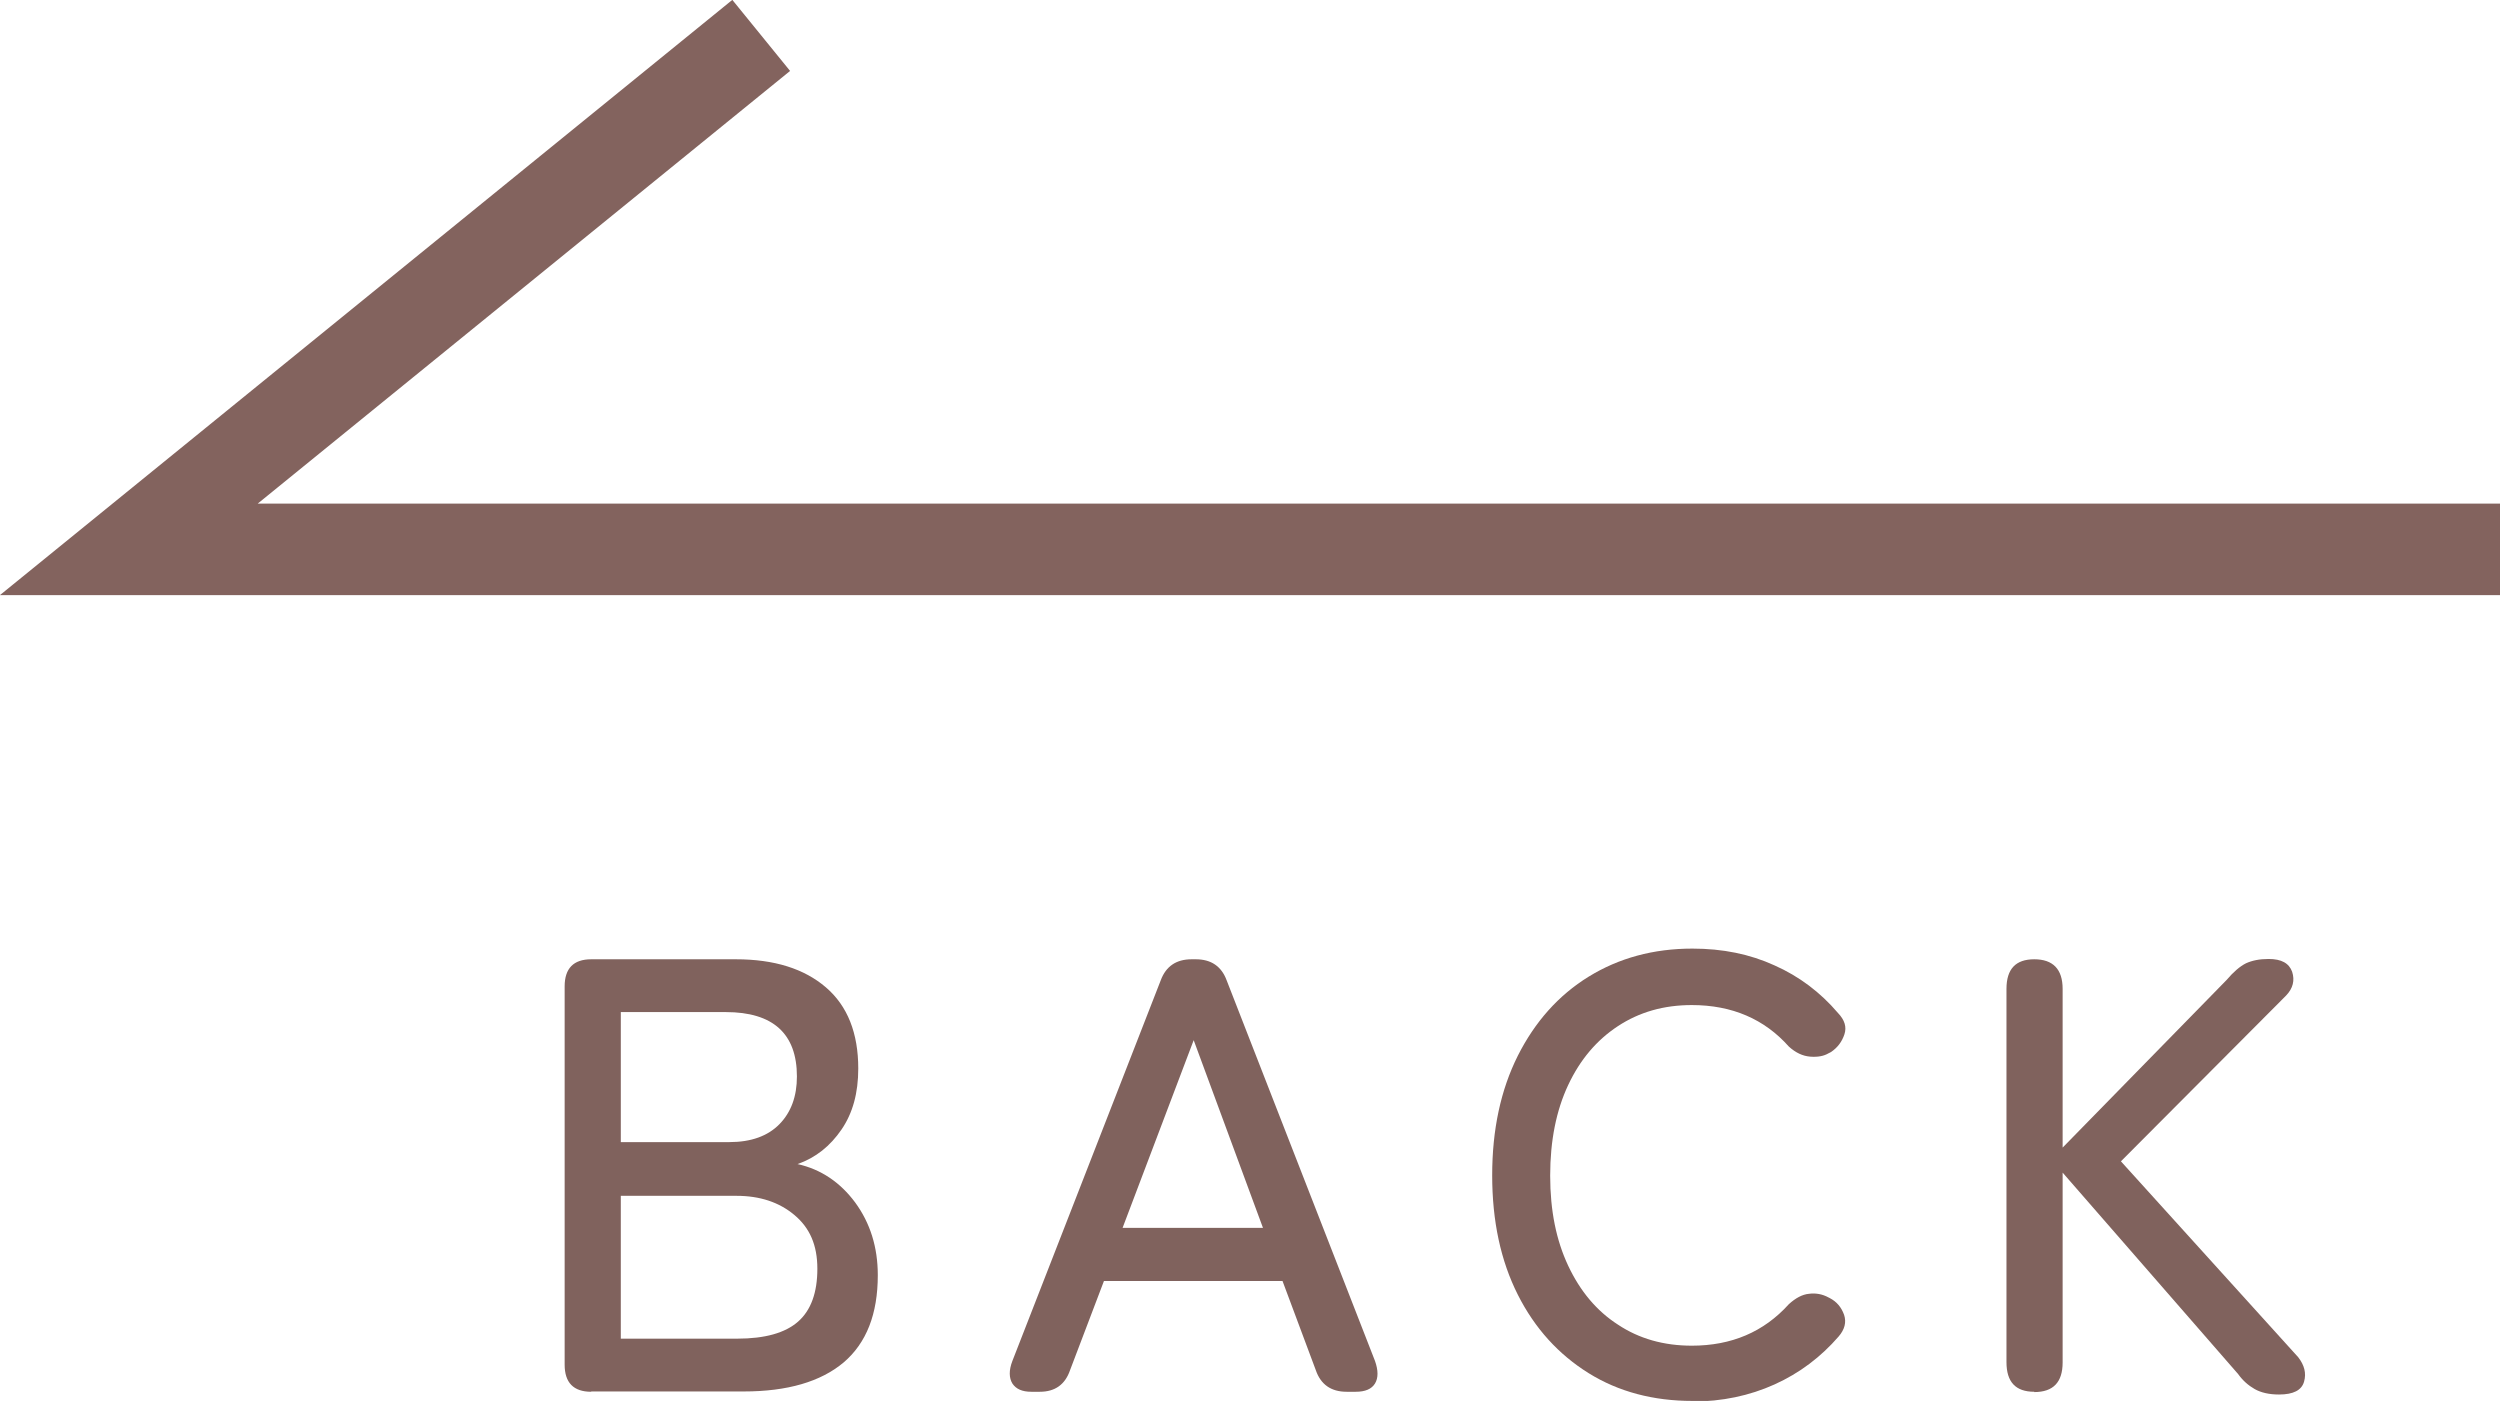
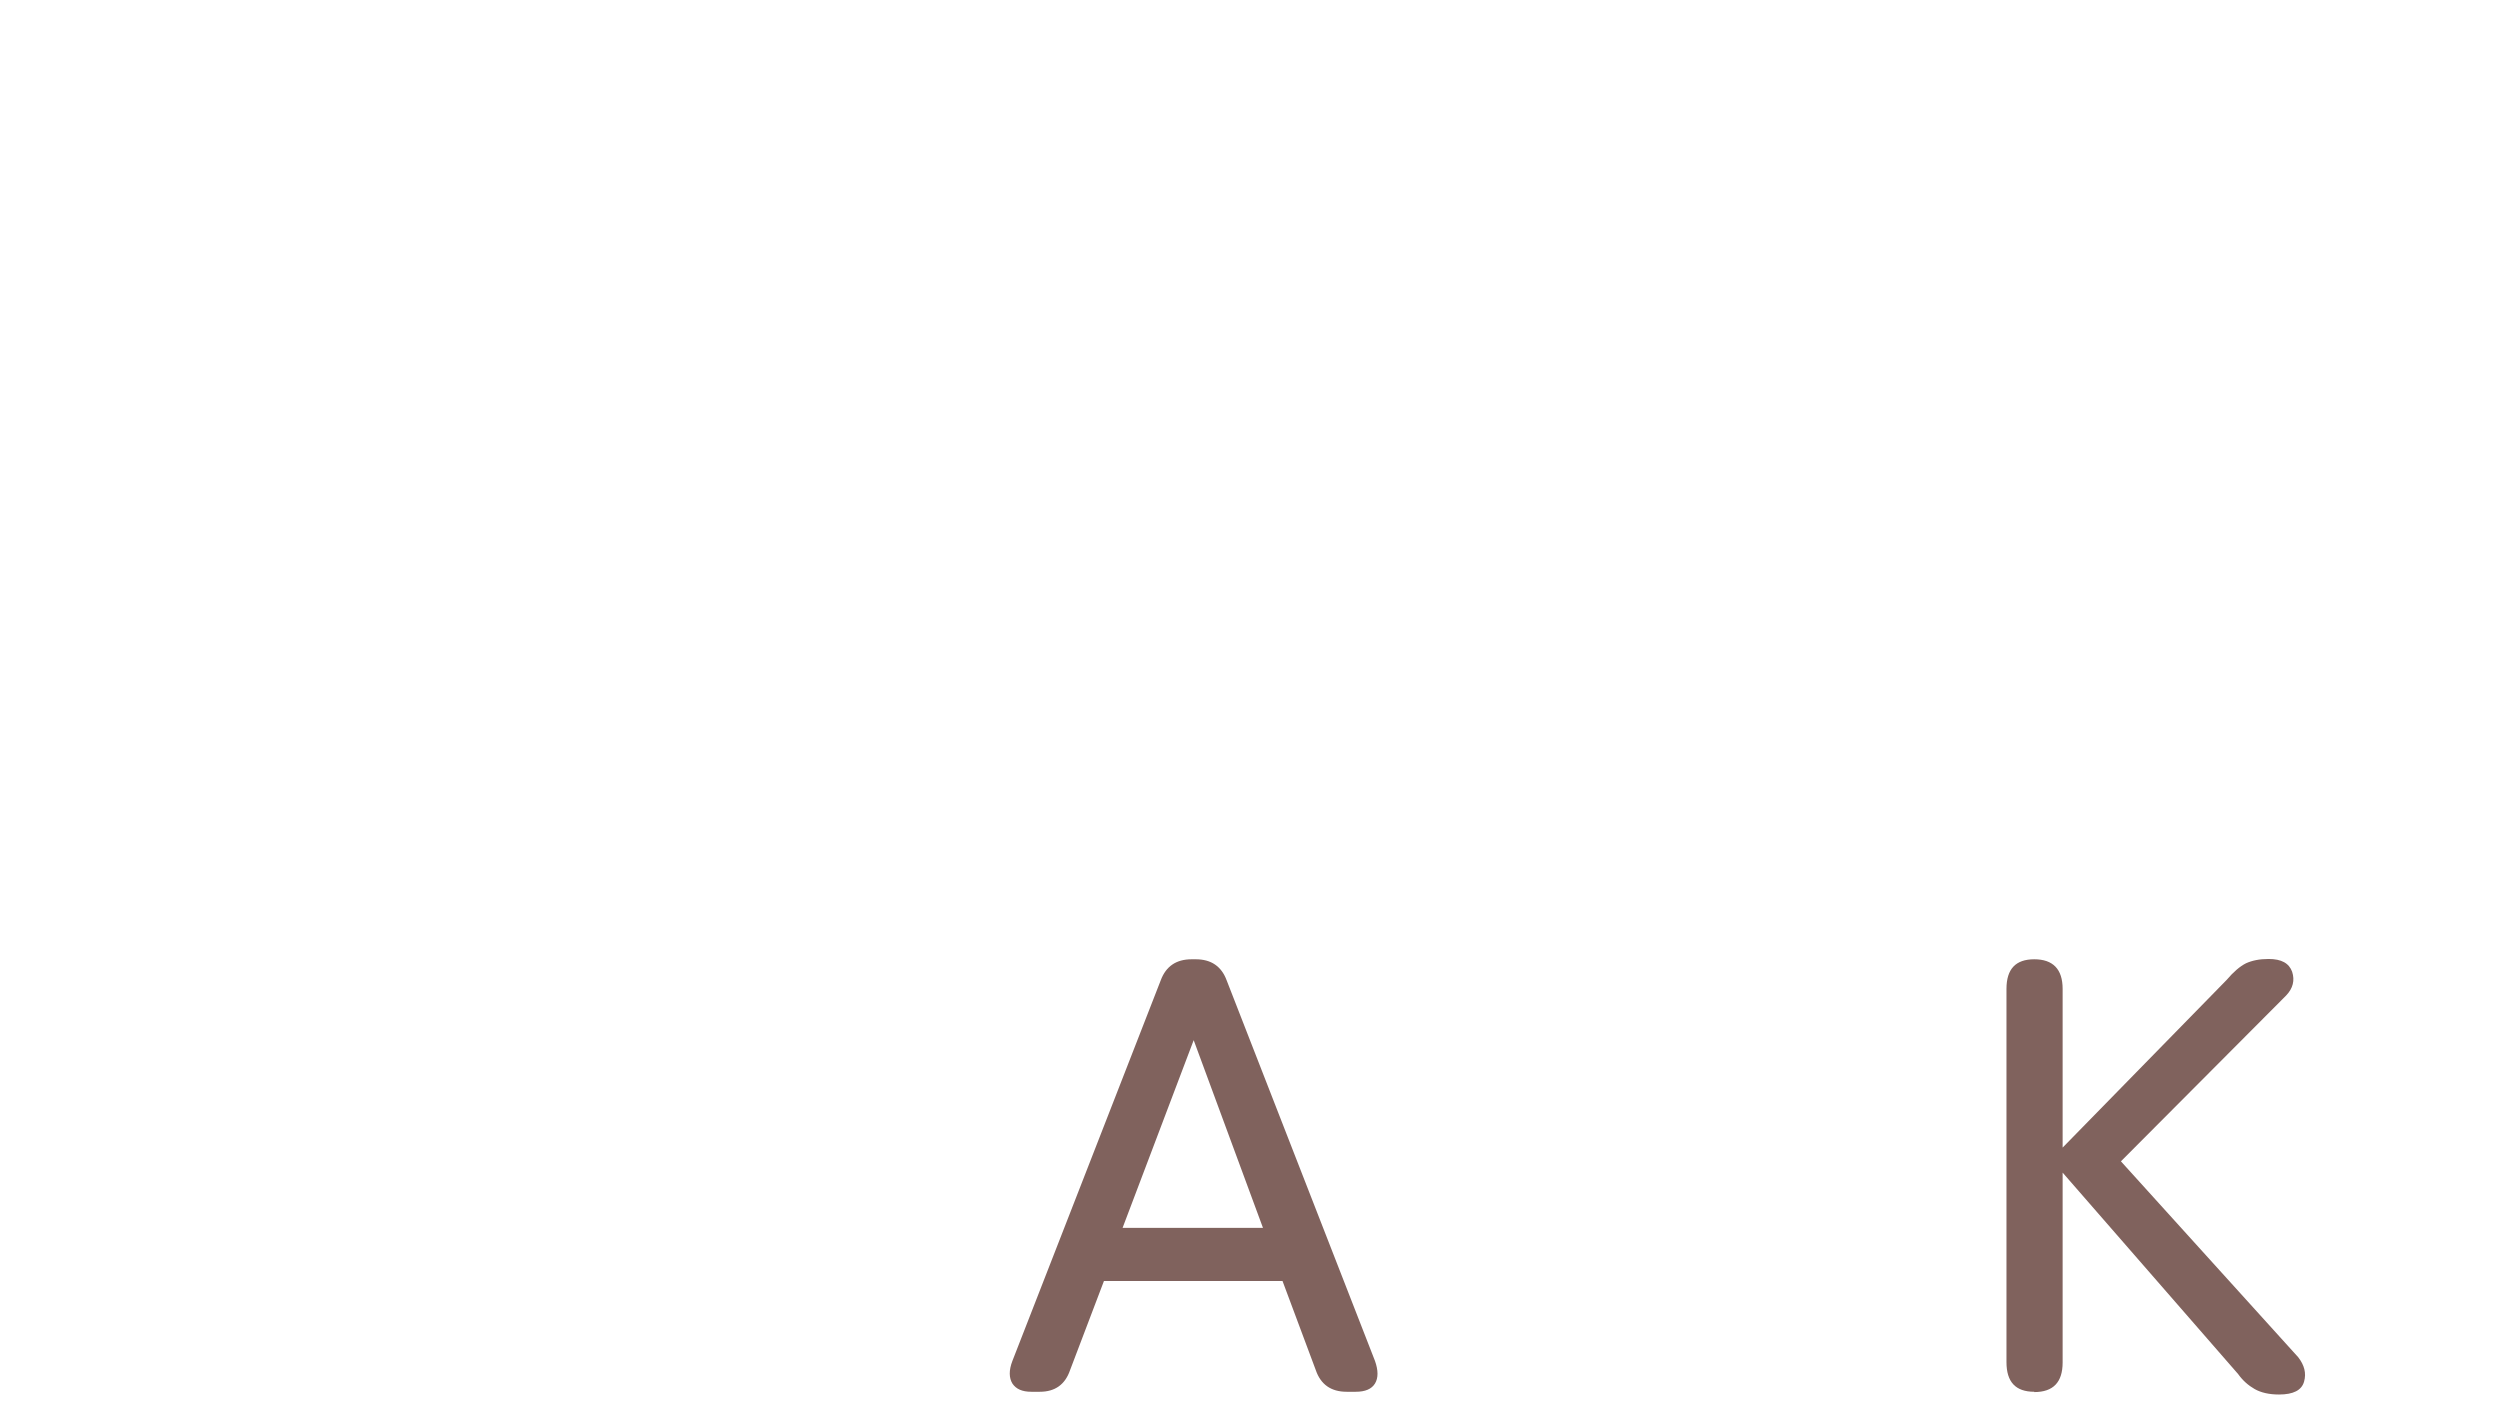
<svg xmlns="http://www.w3.org/2000/svg" id="_レイヤー_2" data-name="レイヤー 2" viewBox="0 0 81.91 45.9">
  <defs>
    <style>
      .cls-1 {
        fill: none;
        stroke: #83635e;
        stroke-miterlimit: 10;
        stroke-width: 3px;
      }

      .cls-2 {
        fill: #80625d;
        stroke-width: 0px;
      }
    </style>
  </defs>
  <g id="VOICE_POPUP" data-name="VOICE POPUP">
-     <polyline class="cls-1" points="24.94 1.16 4.22 18 81.91 18" />
    <g>
-       <path class="cls-2" d="M19.37,45.6c-.58,0-.87-.3-.87-.89v-12.39c0-.59.29-.89.87-.89h4.74c1.26,0,2.24.31,2.95.92.71.61,1.06,1.5,1.06,2.66,0,.8-.18,1.46-.55,2s-.84.92-1.44,1.13c.77.17,1.4.6,1.89,1.26.49.67.74,1.46.74,2.38,0,1.27-.37,2.22-1.12,2.86-.75.63-1.84.95-3.27.95h-5ZM20.34,37.42h3.56c.71,0,1.26-.2,1.64-.59s.57-.91.57-1.56c0-1.4-.78-2.11-2.33-2.11h-3.44v4.25ZM20.34,43.86h3.81c.92,0,1.58-.19,2-.56.42-.37.63-.95.63-1.73s-.25-1.34-.75-1.76c-.5-.42-1.13-.63-1.9-.63h-3.79v4.68Z" />
      <path class="cls-2" d="M33.79,45.6c-.3,0-.5-.09-.62-.27-.11-.18-.12-.43,0-.74l4.86-12.47c.17-.46.51-.69,1.01-.69h.14c.5,0,.84.23,1.01.69l4.86,12.47c.11.31.11.56,0,.74-.11.18-.32.27-.63.27h-.3c-.51,0-.85-.24-1.01-.71l-1.09-2.92h-5.85l-1.11,2.92c-.16.47-.49.71-.99.71h-.26ZM36.78,40.23h4.6l-2.27-6.15-2.33,6.15Z" />
-       <path class="cls-2" d="M55.45,45.9c-1.28,0-2.42-.3-3.4-.91s-1.76-1.46-2.32-2.57c-.56-1.11-.84-2.41-.84-3.91s.28-2.8.84-3.92c.56-1.11,1.33-1.98,2.32-2.59.99-.61,2.12-.92,3.4-.92.99,0,1.88.18,2.69.55.81.36,1.5.88,2.08,1.56.22.23.29.46.21.7-.08.24-.22.43-.44.58l-.08.04c-.15.09-.35.13-.6.11s-.48-.13-.7-.33c-.8-.9-1.86-1.36-3.18-1.36-.92,0-1.72.23-2.42.69-.7.46-1.24,1.1-1.63,1.93-.39.83-.59,1.82-.59,2.97s.2,2.12.59,2.95c.39.83.93,1.48,1.63,1.93.69.46,1.5.69,2.42.69,1.3,0,2.36-.45,3.18-1.36.22-.2.44-.32.66-.34.22-.03.44.01.64.12l.04.02c.23.12.38.3.47.55.08.24.02.48-.18.71-.58.67-1.28,1.2-2.1,1.57-.82.37-1.72.56-2.7.56Z" />
      <path class="cls-2" d="M66.65,45.6c-.61,0-.91-.32-.91-.97v-12.23c0-.65.3-.97.91-.97s.93.32.93.97v5.2l5.37-5.49c.23-.27.44-.45.64-.55.2-.09.44-.14.74-.14.42,0,.67.14.77.42.09.28.03.54-.2.78l-5.41,5.43,5.81,6.42c.2.26.27.52.19.8s-.35.42-.82.42c-.32,0-.59-.06-.8-.18-.21-.12-.39-.28-.54-.49l-5.75-6.6v6.22c0,.65-.31.97-.93.97Z" />
    </g>
  </g>
</svg>